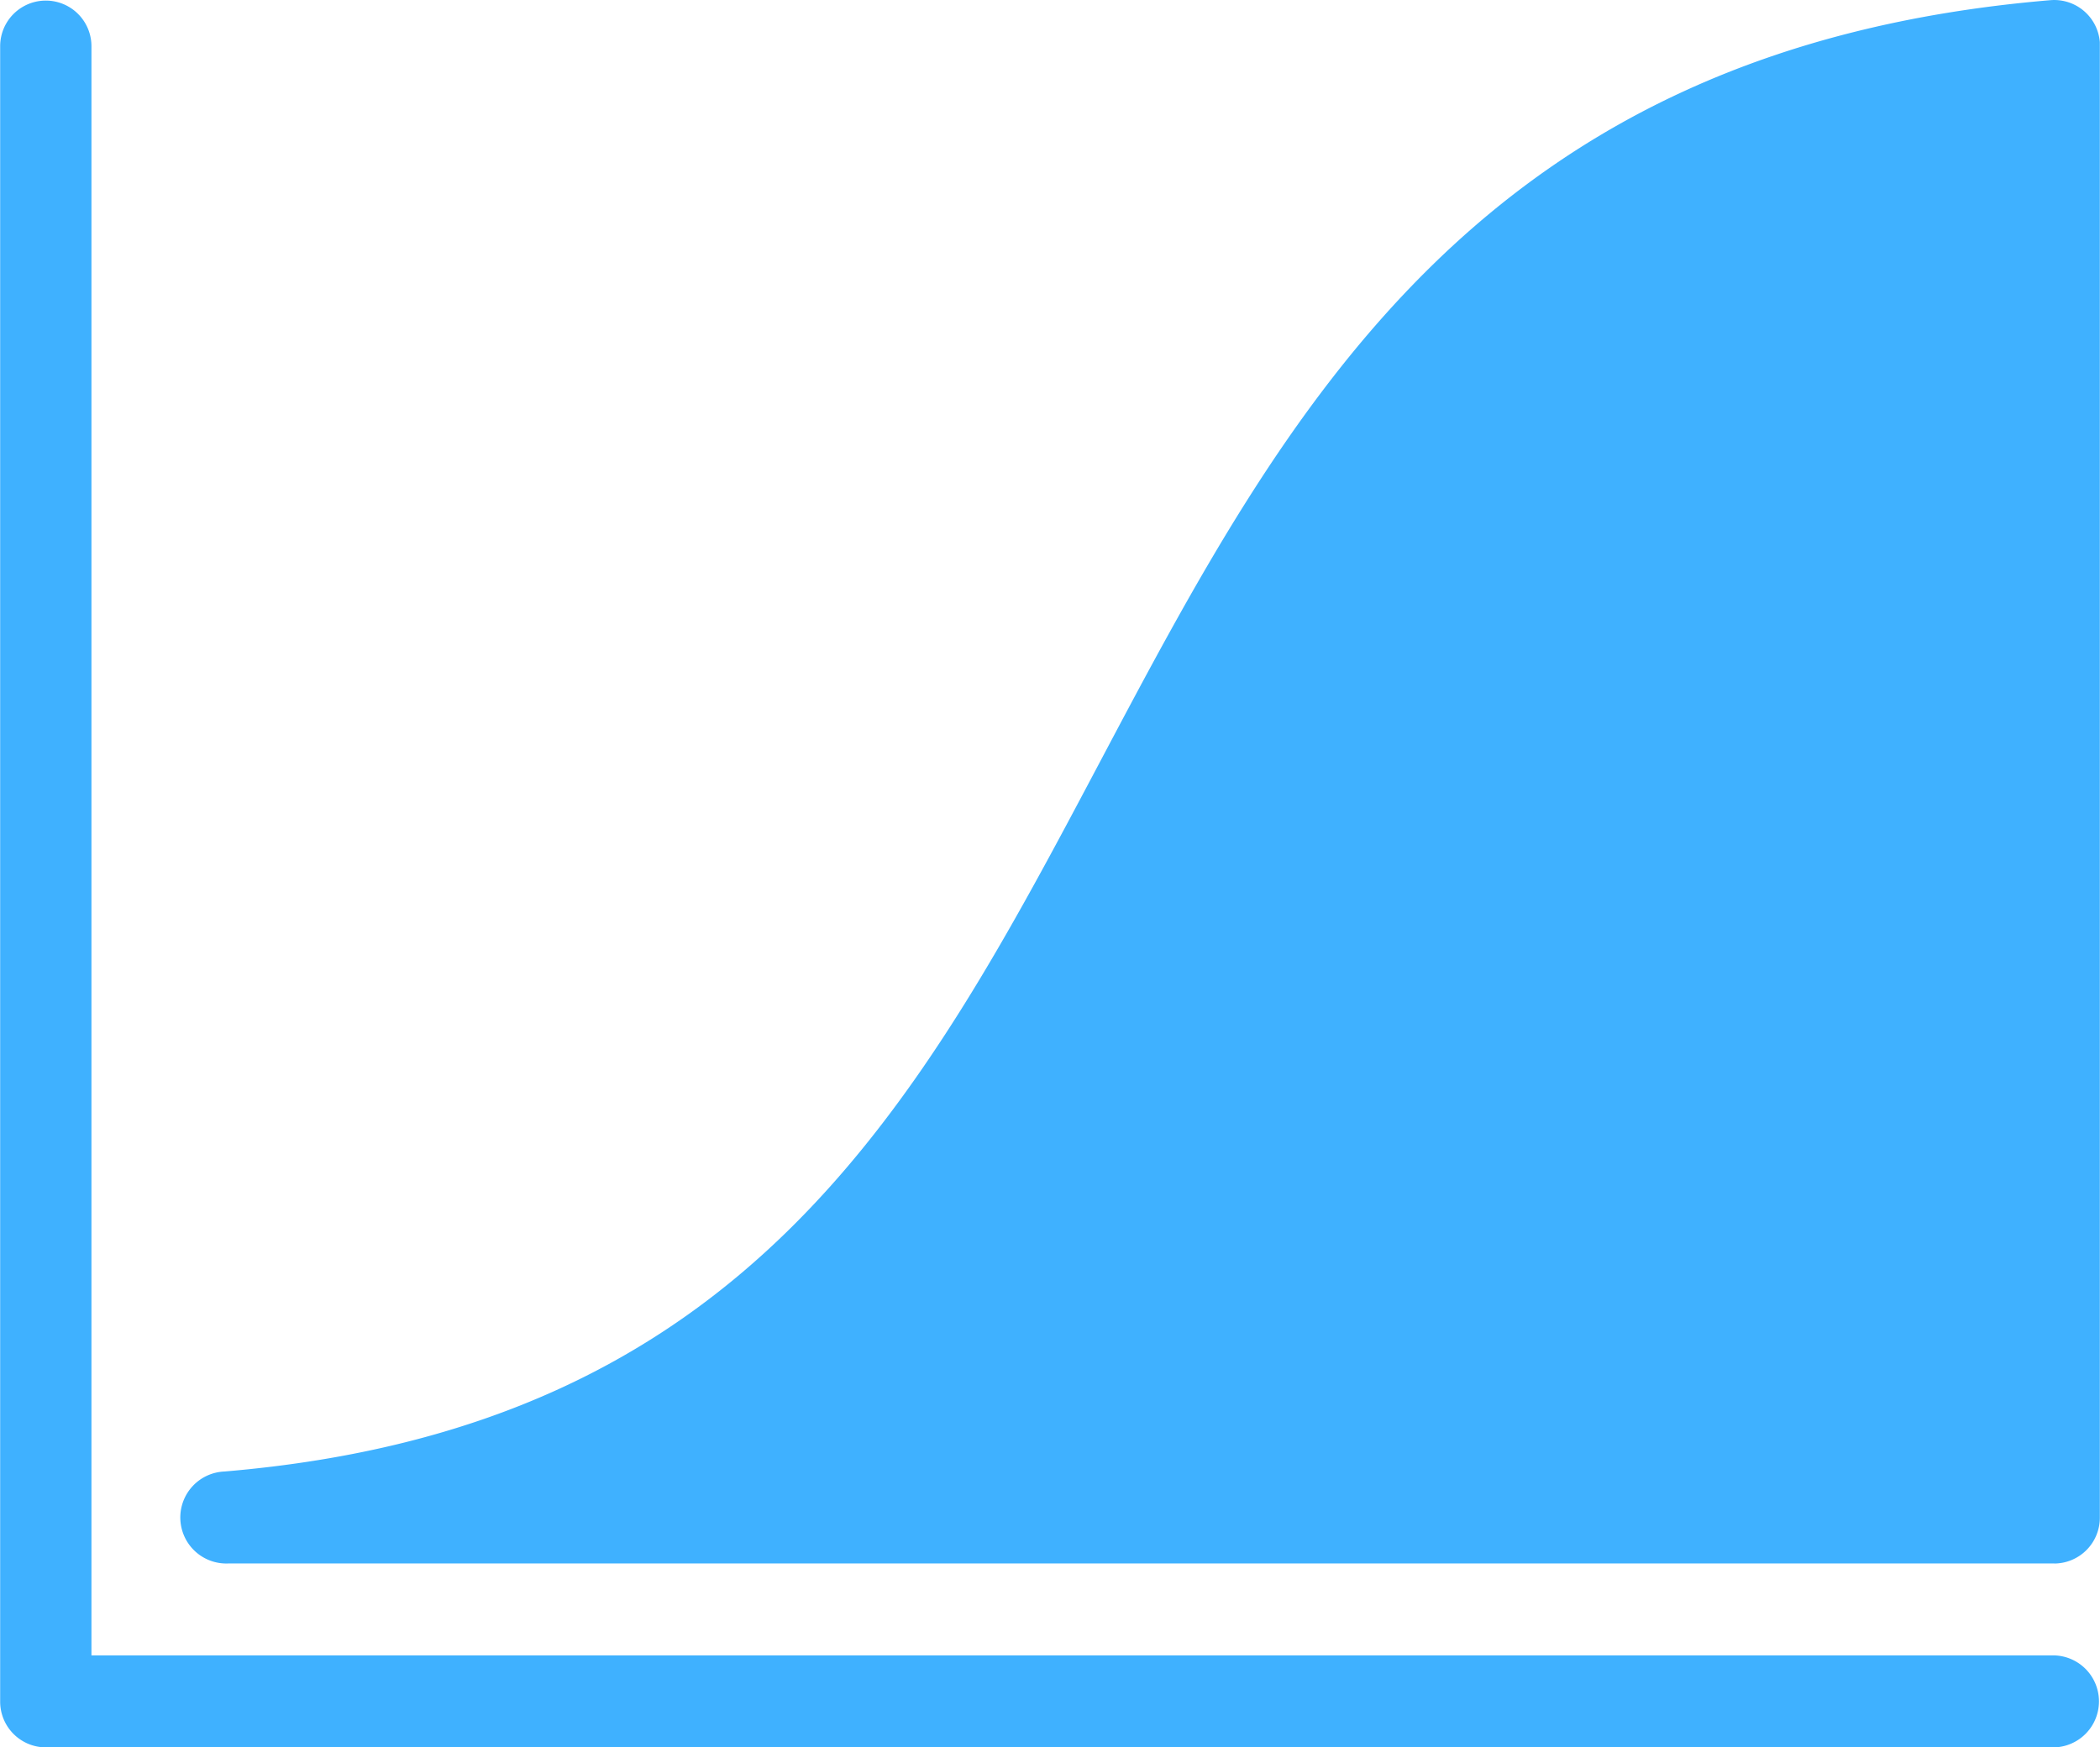
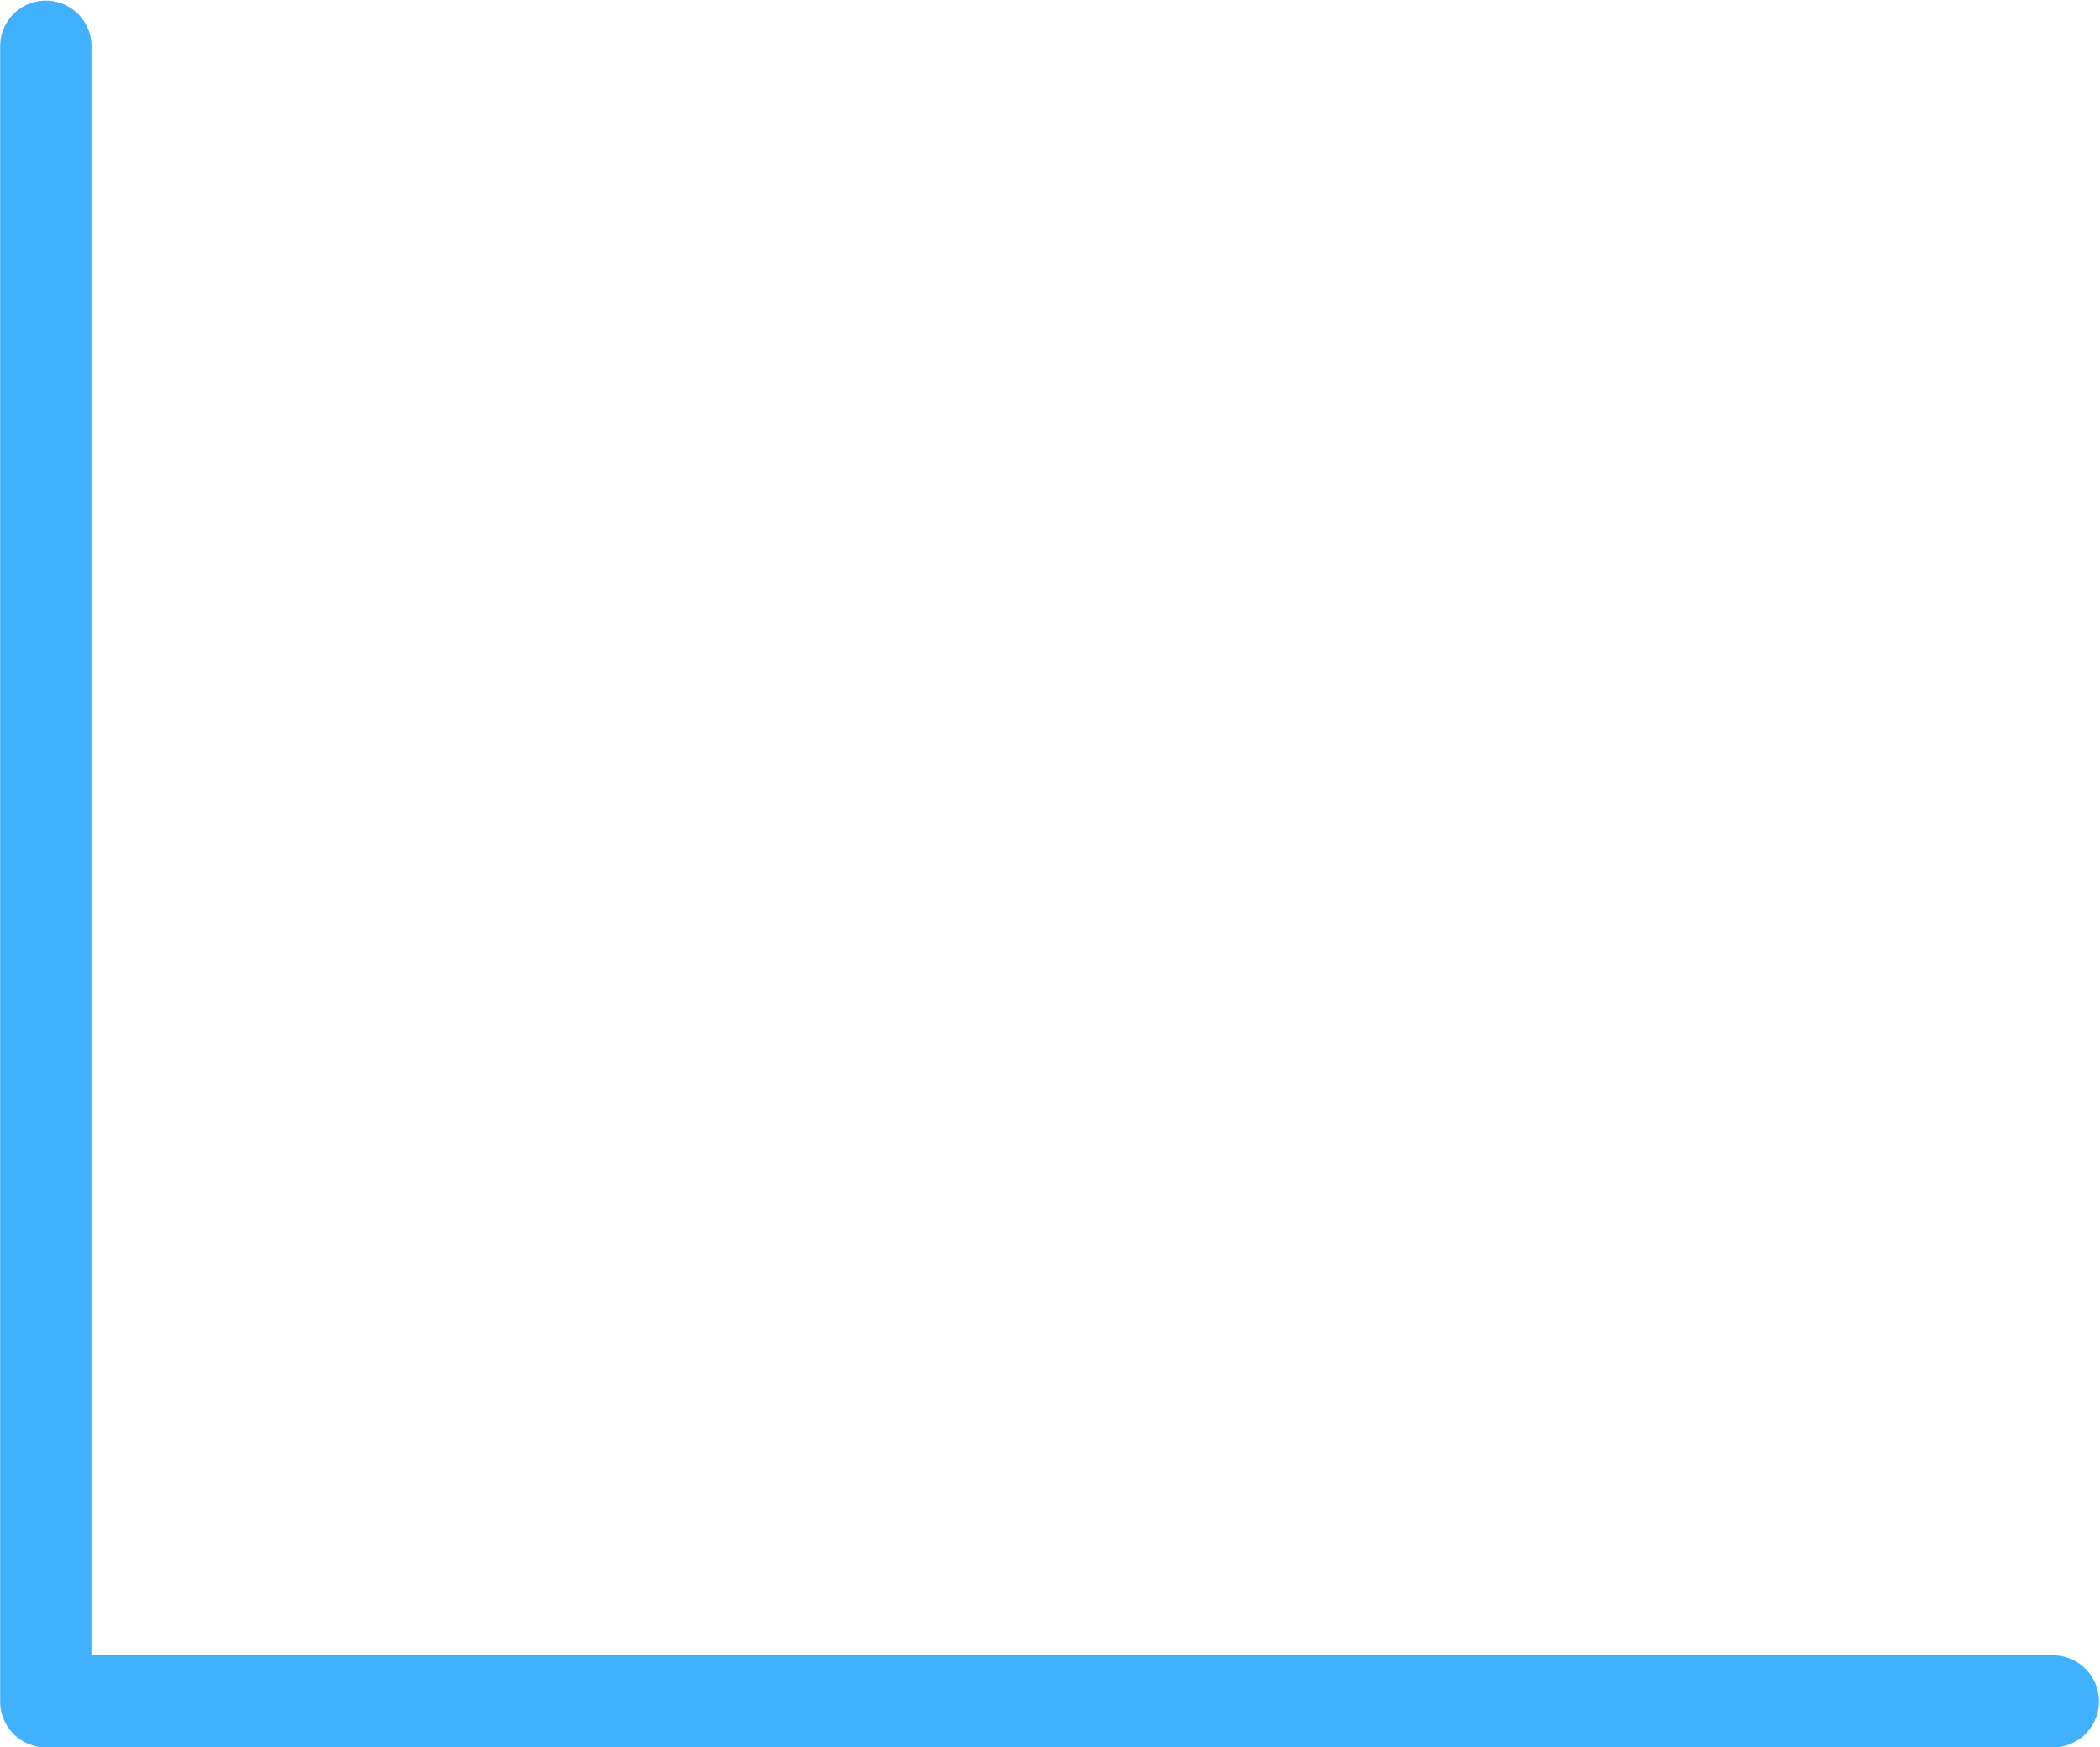
<svg xmlns="http://www.w3.org/2000/svg" width="39.381" height="32.772" viewBox="0 0 39.381 32.772">
-   <path d="M211.659,32.757H177.414a.863.863,0,0,1-.071-1.725c9.808-.823,13.028-6.906,16.437-13.344,3.476-6.562,7.07-13.349,17.808-14.251a.858.858,0,0,1,.924.789c0,.024,0,.05,0,.074V31.895a.859.859,0,0,1-.857.863" transform="translate(-173.134 -3.434)" fill="#3fb1ff" />
  <path d="M212.8,36.205h-37.67a.858.858,0,0,1-.855-.863V4.3a.856.856,0,1,1,1.712,0V34.48H212.8a.863.863,0,0,1,0,1.725" transform="translate(-174.272 -3.433)" fill="#3fb1ff" />
</svg>